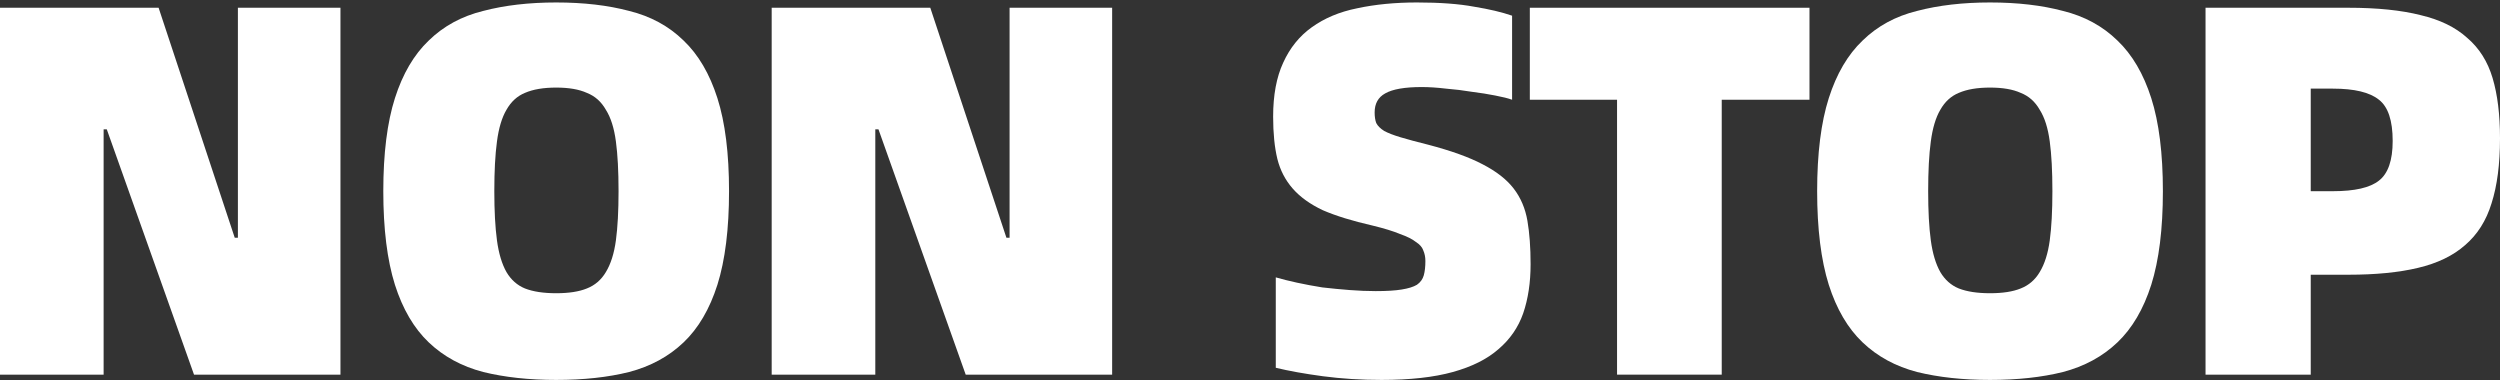
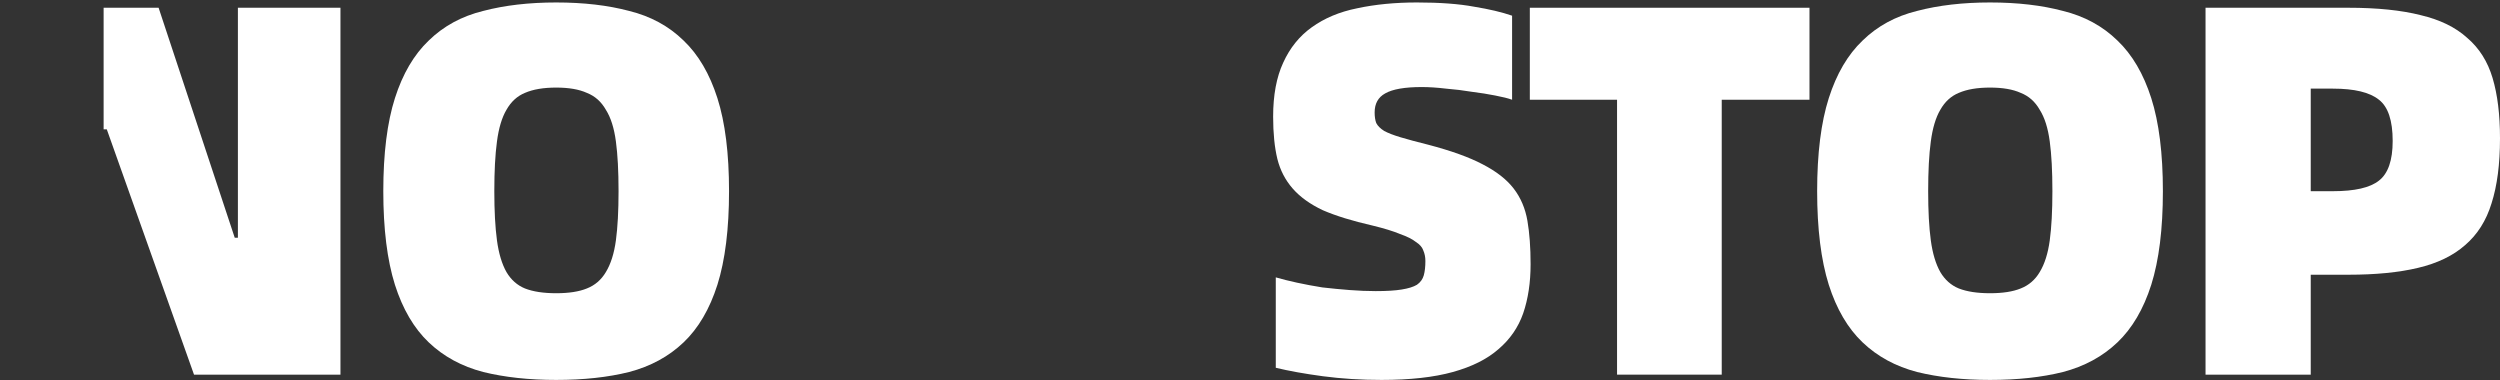
<svg xmlns="http://www.w3.org/2000/svg" width="855" height="130" viewBox="0 0 855 130" fill="none">
  <rect x="0" y="0" width="855" height="130" fill="#333333" stroke="none" />
  <path d="M754.293 2.651H803.11C812.994 2.651 821.25 3.495 827.88 5.182C834.509 6.749 839.813 9.34 843.79 12.957C847.888 16.452 850.781 21.032 852.469 26.697C854.156 32.362 855 39.233 855 47.309C855 56.108 854.036 63.521 852.107 69.547C850.299 75.454 847.286 80.215 843.067 83.831C838.969 87.447 833.605 90.038 826.976 91.605C820.467 93.172 812.512 93.956 803.11 93.956H790.273V128.127H754.293V2.651ZM797.867 65.389C805.34 65.389 810.583 64.184 813.596 61.773C816.73 59.362 818.297 54.842 818.297 48.213C818.297 41.222 816.73 36.521 813.596 34.11C810.462 31.579 805.219 30.313 797.867 30.313H790.273V65.389H797.867Z" fill="white" />
  <path d="M680.587 129.935C671.306 129.935 662.989 129.031 655.636 127.223C648.283 125.295 642.076 121.92 637.014 117.098C631.951 112.277 628.094 105.708 625.442 97.391C622.79 88.953 621.465 78.286 621.465 65.389C621.465 52.492 622.79 41.885 625.442 33.568C628.094 25.251 631.951 18.682 637.014 13.861C642.076 8.919 648.283 5.544 655.636 3.736C662.989 1.807 671.306 0.843 680.587 0.843C689.988 0.843 698.305 1.807 705.537 3.736C712.89 5.544 719.097 8.919 724.16 13.861C729.222 18.682 733.079 25.251 735.731 33.568C738.383 41.885 739.709 52.492 739.709 65.389C739.709 78.286 738.383 88.953 735.731 97.391C733.079 105.708 729.222 112.277 724.16 117.098C719.097 121.92 712.89 125.295 705.537 127.223C698.305 129.031 689.988 129.935 680.587 129.935ZM680.587 100.284C684.926 100.284 688.421 99.741 691.073 98.656C693.845 97.572 696.015 95.703 697.582 93.052C699.27 90.279 700.415 86.663 701.017 82.204C701.62 77.744 701.921 72.139 701.921 65.389C701.921 58.519 701.62 52.853 701.017 48.394C700.415 43.813 699.27 40.197 697.582 37.545C696.015 34.773 693.845 32.845 691.073 31.76C688.421 30.555 684.926 29.952 680.587 29.952C676.247 29.952 672.692 30.555 669.919 31.76C667.268 32.845 665.158 34.773 663.591 37.545C662.024 40.197 660.94 43.813 660.337 48.394C659.734 52.853 659.433 58.519 659.433 65.389C659.433 72.139 659.734 77.744 660.337 82.204C660.94 86.663 662.024 90.279 663.591 93.052C665.158 95.703 667.268 97.572 669.919 98.656C672.692 99.741 676.247 100.284 680.587 100.284Z" fill="white" />
  <path d="M618.844 34.11H588.831V128.127H553.032V34.11H523.2V2.651H618.844V34.11Z" fill="white" />
  <path d="M472.477 129.935C465.486 129.935 458.797 129.513 452.408 128.669C446.141 127.826 440.777 126.861 436.317 125.777V94.86C438.366 95.462 440.777 96.065 443.549 96.668C446.321 97.27 449.214 97.813 452.228 98.295C455.362 98.656 458.495 98.958 461.629 99.199C464.763 99.44 467.716 99.56 470.489 99.56C474.225 99.56 477.178 99.38 479.348 99.018C481.638 98.656 483.386 98.114 484.591 97.391C485.796 96.547 486.58 95.462 486.942 94.136C487.303 92.811 487.484 91.183 487.484 89.255C487.484 87.929 487.243 86.724 486.761 85.639C486.399 84.554 485.555 83.59 484.23 82.746C483.024 81.782 481.216 80.878 478.805 80.034C476.515 79.07 473.381 78.105 469.404 77.141C462.533 75.574 456.868 73.826 452.408 71.898C448.069 69.849 444.634 67.378 442.103 64.485C439.572 61.592 437.824 58.217 436.86 54.36C435.895 50.382 435.413 45.561 435.413 39.896C435.413 32.543 436.558 26.396 438.848 21.454C441.138 16.392 444.393 12.354 448.612 9.34C452.951 6.207 458.134 4.037 464.161 2.832C470.308 1.506 477.118 0.843 484.591 0.843C492.426 0.843 498.935 1.325 504.118 2.289C509.301 3.133 513.64 4.157 517.135 5.363V34.11C515.81 33.628 513.881 33.146 511.35 32.664C508.939 32.182 506.287 31.76 503.394 31.398C500.502 30.916 497.549 30.555 494.535 30.313C491.522 29.952 488.75 29.771 486.218 29.771C480.433 29.771 476.274 30.494 473.743 31.941C471.332 33.267 470.127 35.436 470.127 38.45C470.127 39.896 470.308 41.101 470.669 42.066C471.152 43.03 472.056 43.934 473.381 44.778C474.707 45.501 476.576 46.224 478.986 46.947C481.397 47.67 484.531 48.514 488.388 49.478C496.223 51.528 502.43 53.757 507.011 56.168C511.711 58.579 515.267 61.351 517.678 64.485C520.088 67.619 521.655 71.295 522.379 75.514C523.102 79.733 523.463 84.674 523.463 90.34C523.463 96.607 522.62 102.212 520.932 107.154C519.245 111.975 516.412 116.074 512.435 119.449C508.577 122.824 503.395 125.415 496.886 127.223C490.377 129.031 482.241 129.935 472.477 129.935Z" fill="white" />
-   <path d="M263.916 2.651H318.157L344.192 81.299H345.277V2.651H380.352V128.127H330.27L300.438 44.235H299.353V128.127H263.916V2.651Z" fill="white" />
  <path d="M190.209 129.935C180.928 129.935 172.611 129.031 165.259 127.223C157.906 125.295 151.699 121.92 146.636 117.098C141.574 112.277 137.717 105.708 135.065 97.391C132.413 88.953 131.087 78.286 131.087 65.389C131.087 52.492 132.413 41.885 135.065 33.568C137.717 25.251 141.574 18.682 146.636 13.861C151.699 8.919 157.906 5.544 165.259 3.736C172.611 1.807 180.928 0.843 190.209 0.843C199.611 0.843 207.928 1.807 215.16 3.736C222.513 5.544 228.72 8.919 233.783 13.861C238.845 18.682 242.702 25.251 245.354 33.568C248.006 41.885 249.332 52.492 249.332 65.389C249.332 78.286 248.006 88.953 245.354 97.391C242.702 105.708 238.845 112.277 233.783 117.098C228.72 121.92 222.513 125.295 215.16 127.223C207.928 129.031 199.611 129.935 190.209 129.935ZM190.209 100.284C194.549 100.284 198.044 99.741 200.696 98.656C203.468 97.572 205.638 95.703 207.205 93.052C208.892 90.279 210.037 86.663 210.64 82.204C211.243 77.744 211.544 72.139 211.544 65.389C211.544 58.519 211.243 52.853 210.64 48.394C210.037 43.813 208.892 40.197 207.205 37.545C205.638 34.773 203.468 32.845 200.696 31.76C198.044 30.555 194.549 29.952 190.209 29.952C185.87 29.952 182.314 30.555 179.542 31.76C176.89 32.845 174.781 34.773 173.214 37.545C171.647 40.197 170.562 43.813 169.96 48.394C169.357 52.853 169.056 58.519 169.056 65.389C169.056 72.139 169.357 77.744 169.96 82.204C170.562 86.663 171.647 90.279 173.214 93.052C174.781 95.703 176.89 97.572 179.542 98.656C182.314 99.741 185.87 100.284 190.209 100.284Z" fill="white" />
-   <path d="M0 2.651H54.24L80.276 81.299H81.361V2.651H116.436V128.127H66.354L36.522 44.235H35.437V128.127H0V2.651Z" fill="white" />
+   <path d="M0 2.651H54.24L80.276 81.299H81.361V2.651H116.436V128.127H66.354L36.522 44.235H35.437V128.127V2.651Z" fill="white" />
</svg>